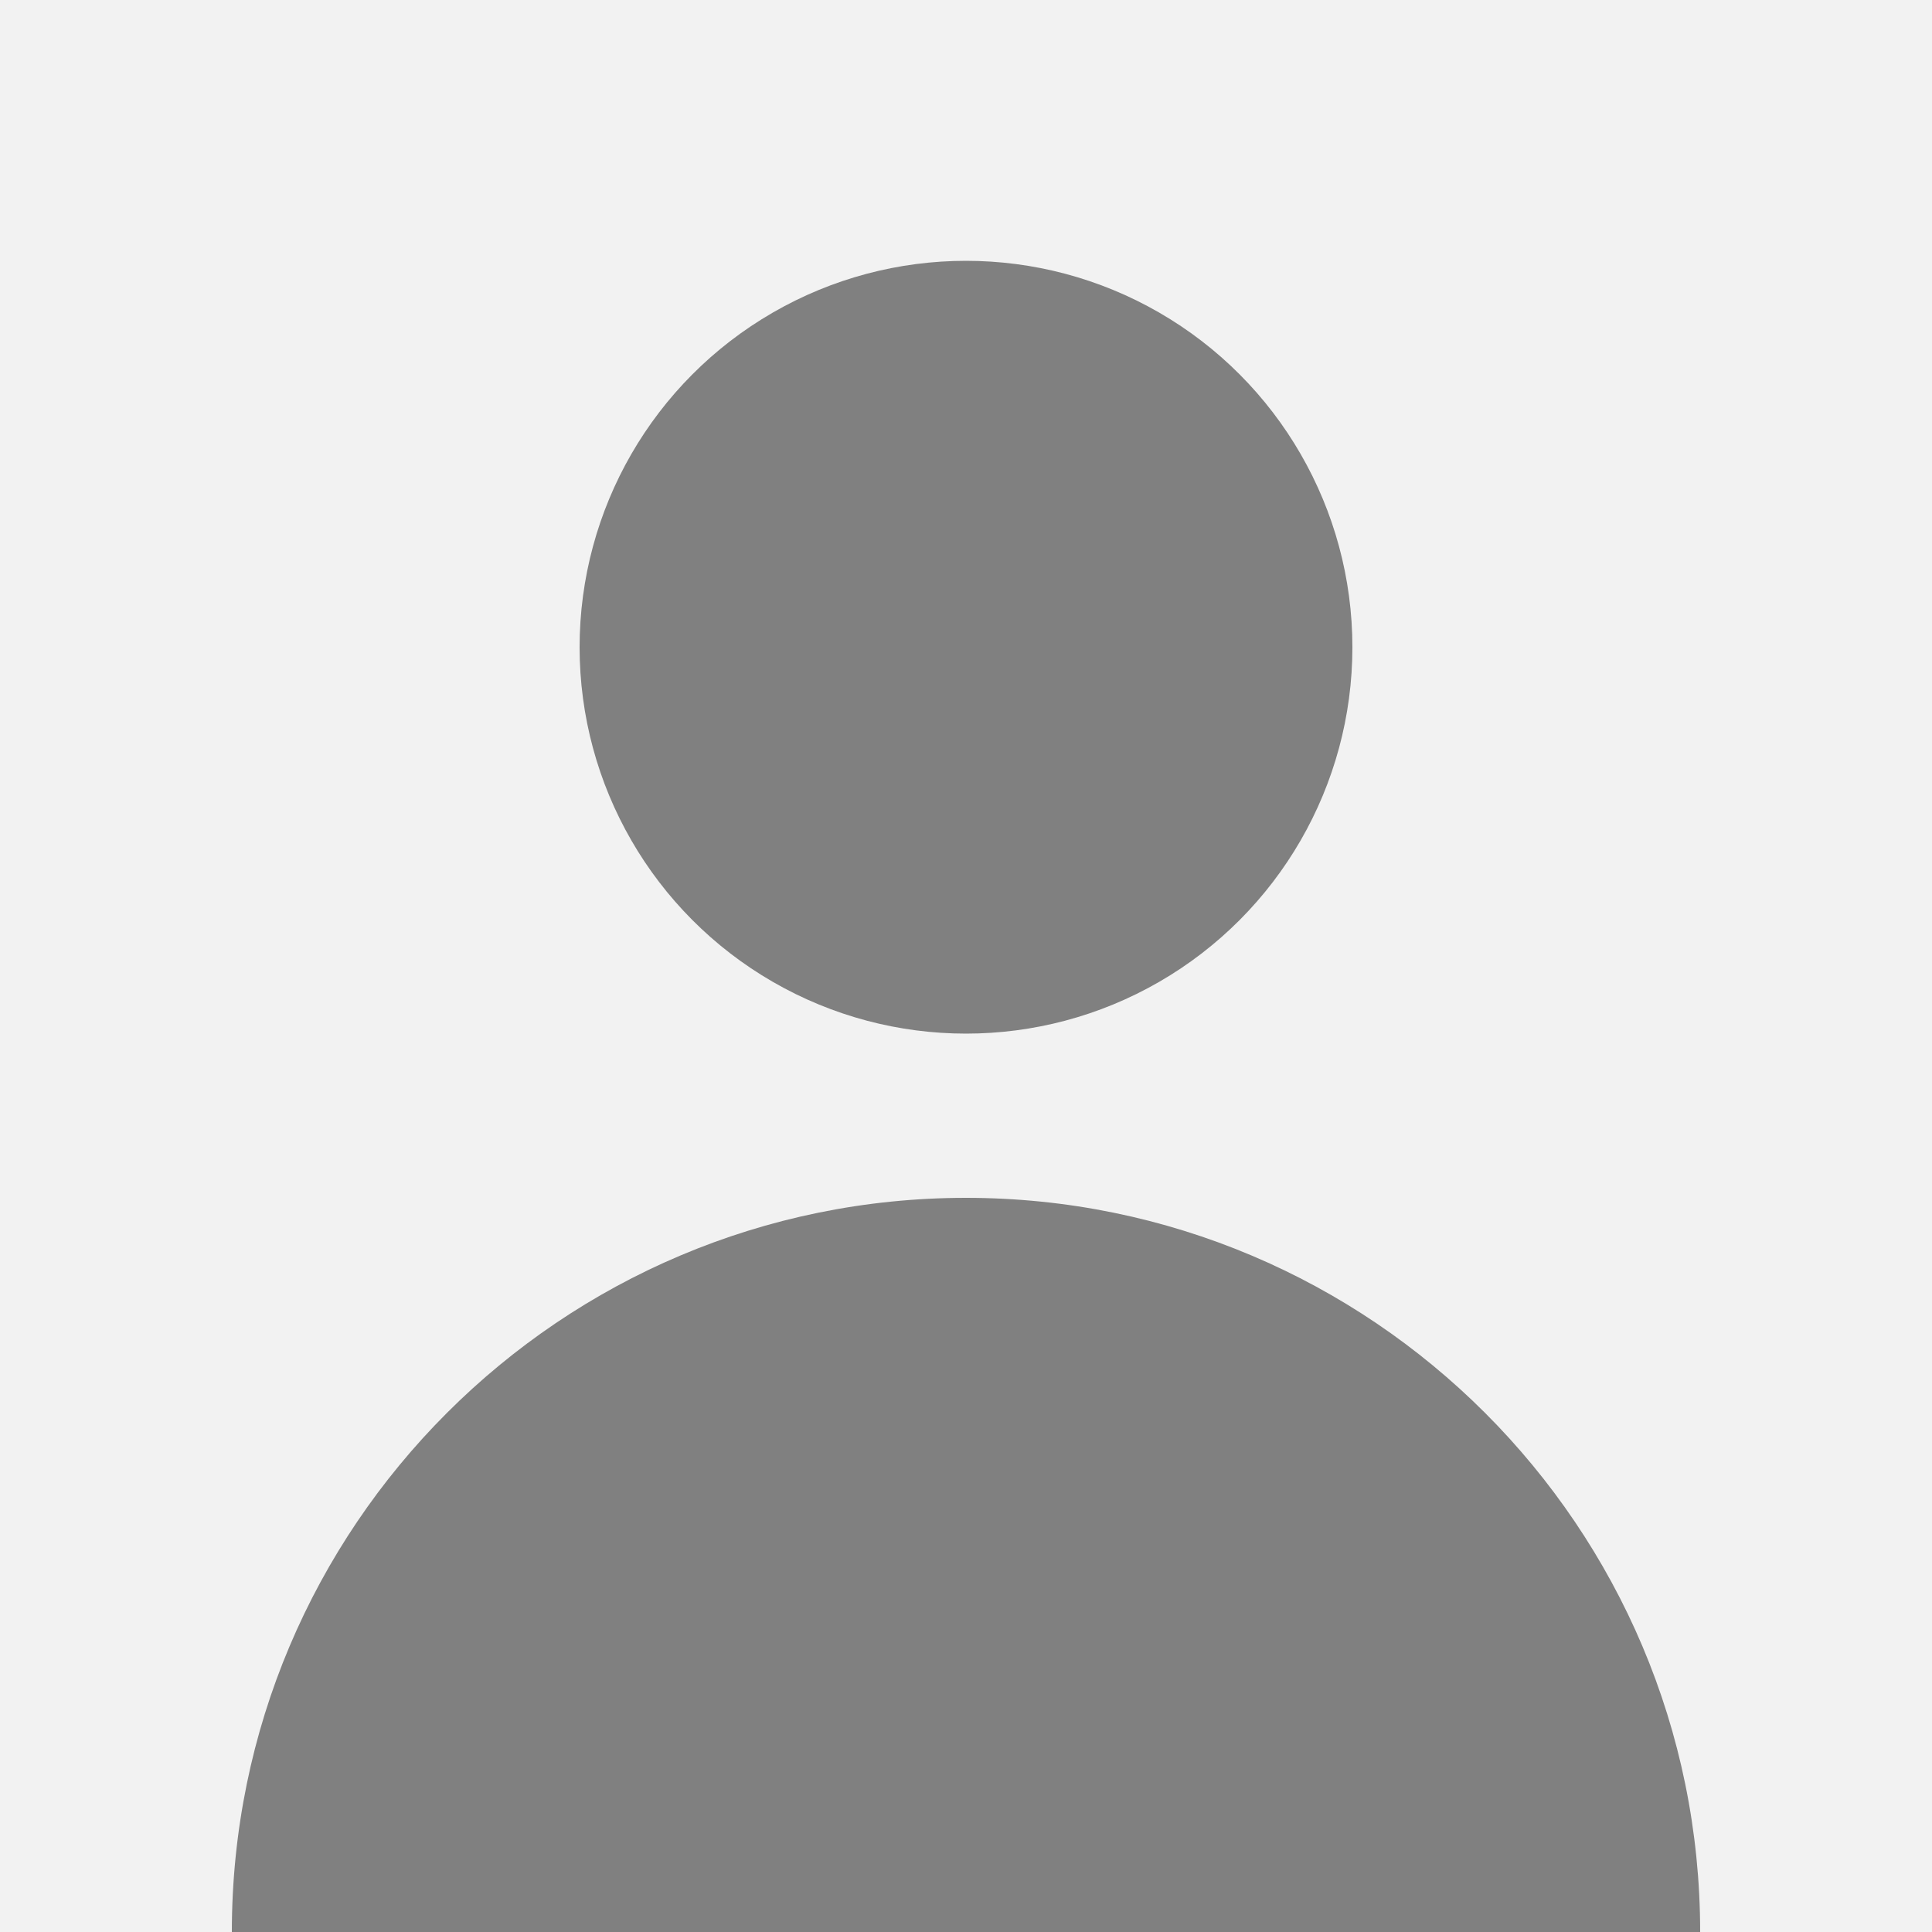
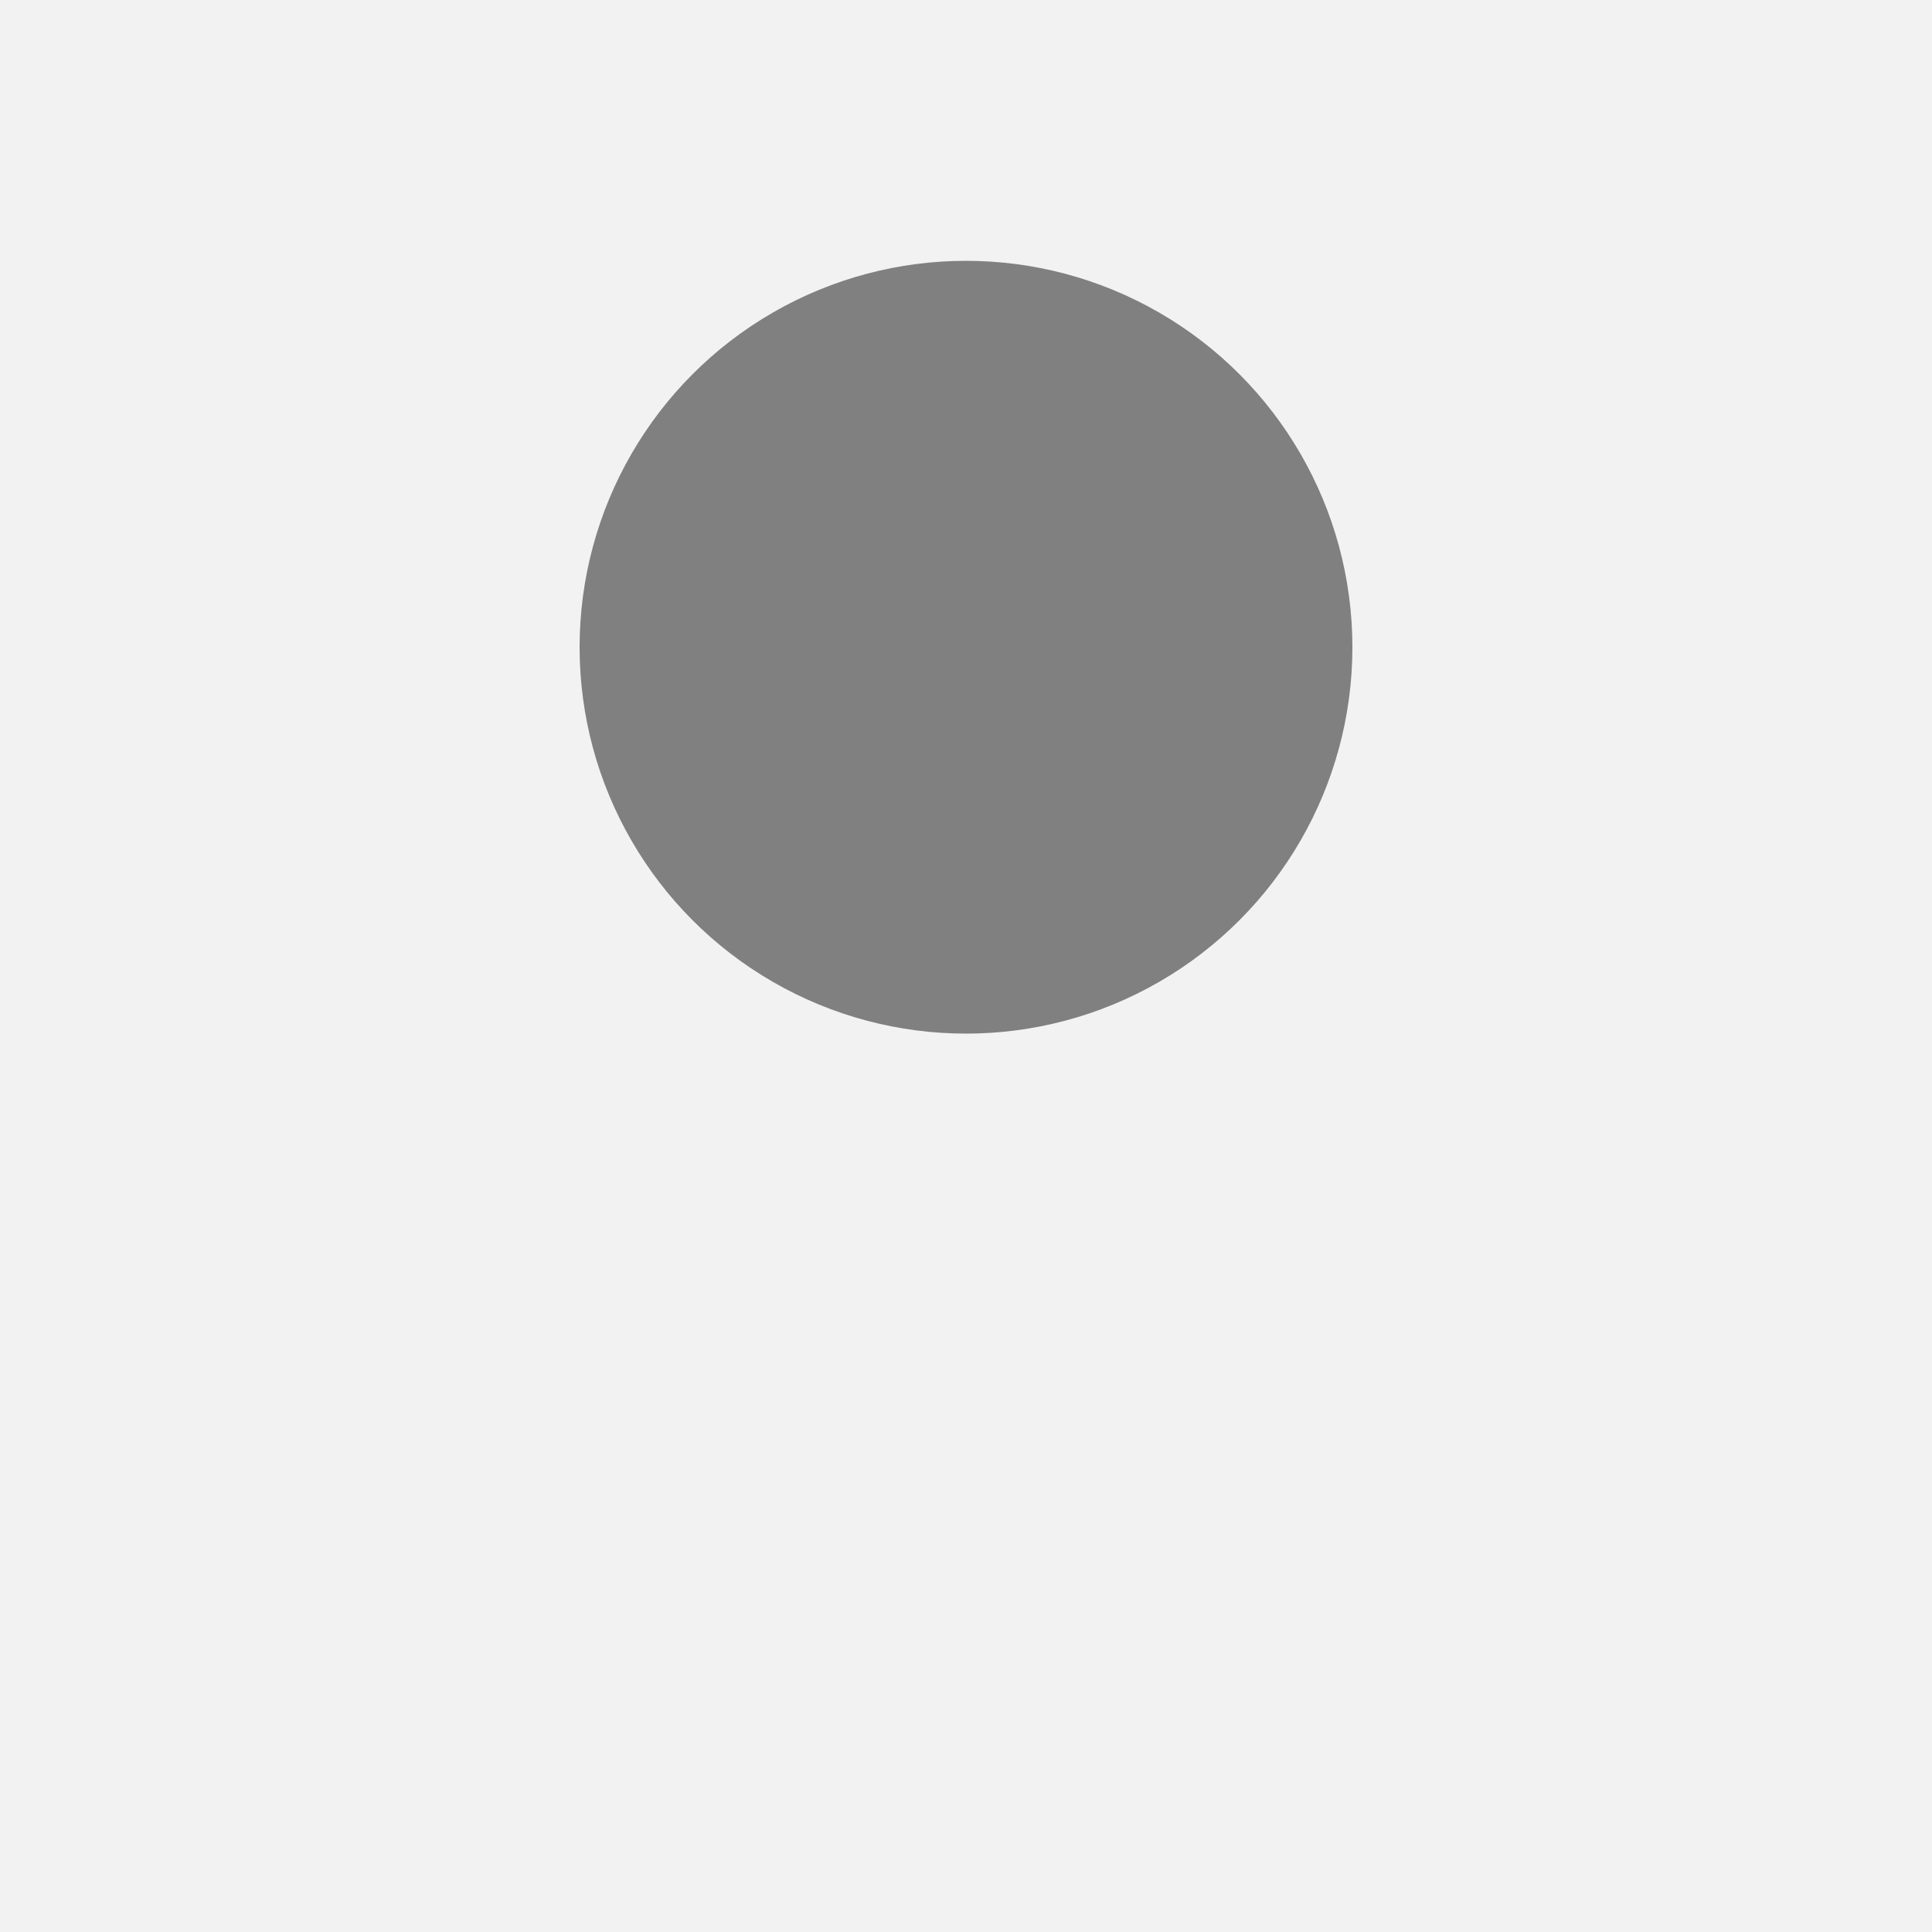
<svg xmlns="http://www.w3.org/2000/svg" version="1.1" id="Capa_1" x="0px" y="0px" viewBox="0 0 500 500" style="enable-background:new 0 0 500 500;" xml:space="preserve">
  <style type="text/css">
	.st0{fill:#F2F2F2;}
	.st1{fill:#808080;}
</style>
  <g>
    <rect class="st0" width="500" height="500" />
    <circle class="st1" cx="250" cy="167.5" r="100" />
    <g>
-       <path class="st1" d="M250,310c-104.9,0-190,85.1-190,190h380C440,395.1,354.9,310,250,310z" />
-     </g>
+       </g>
  </g>
</svg>